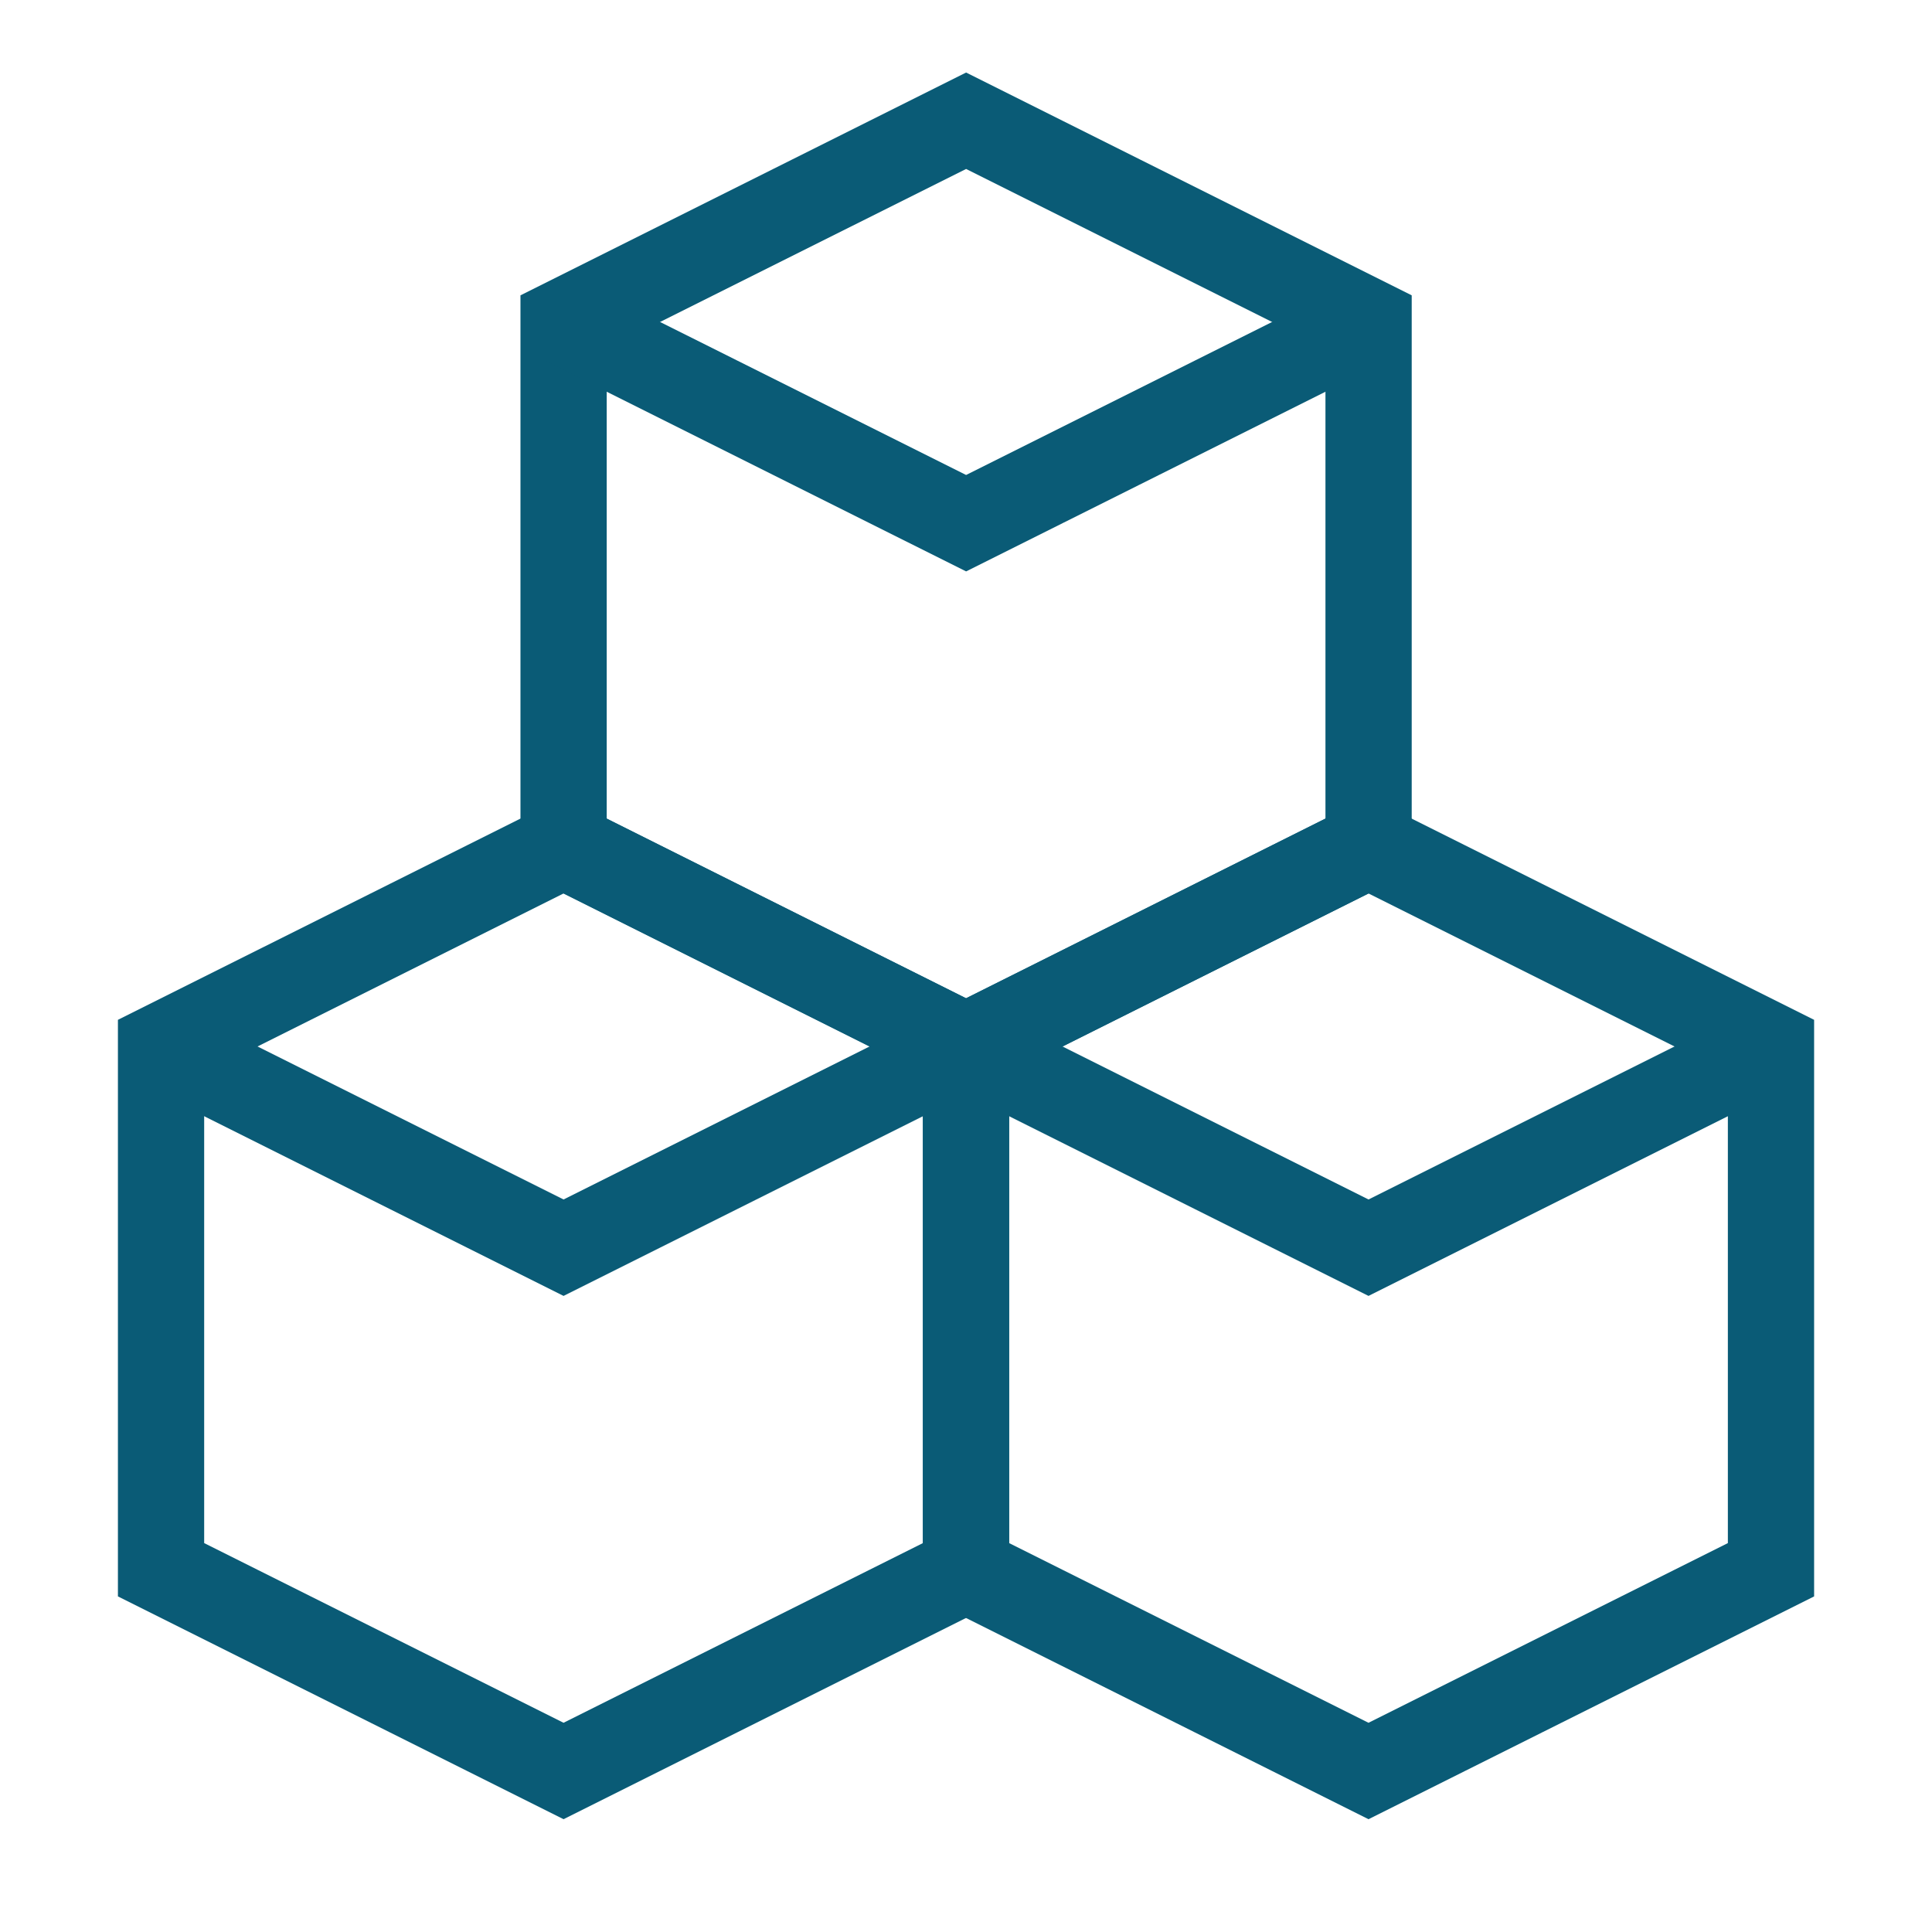
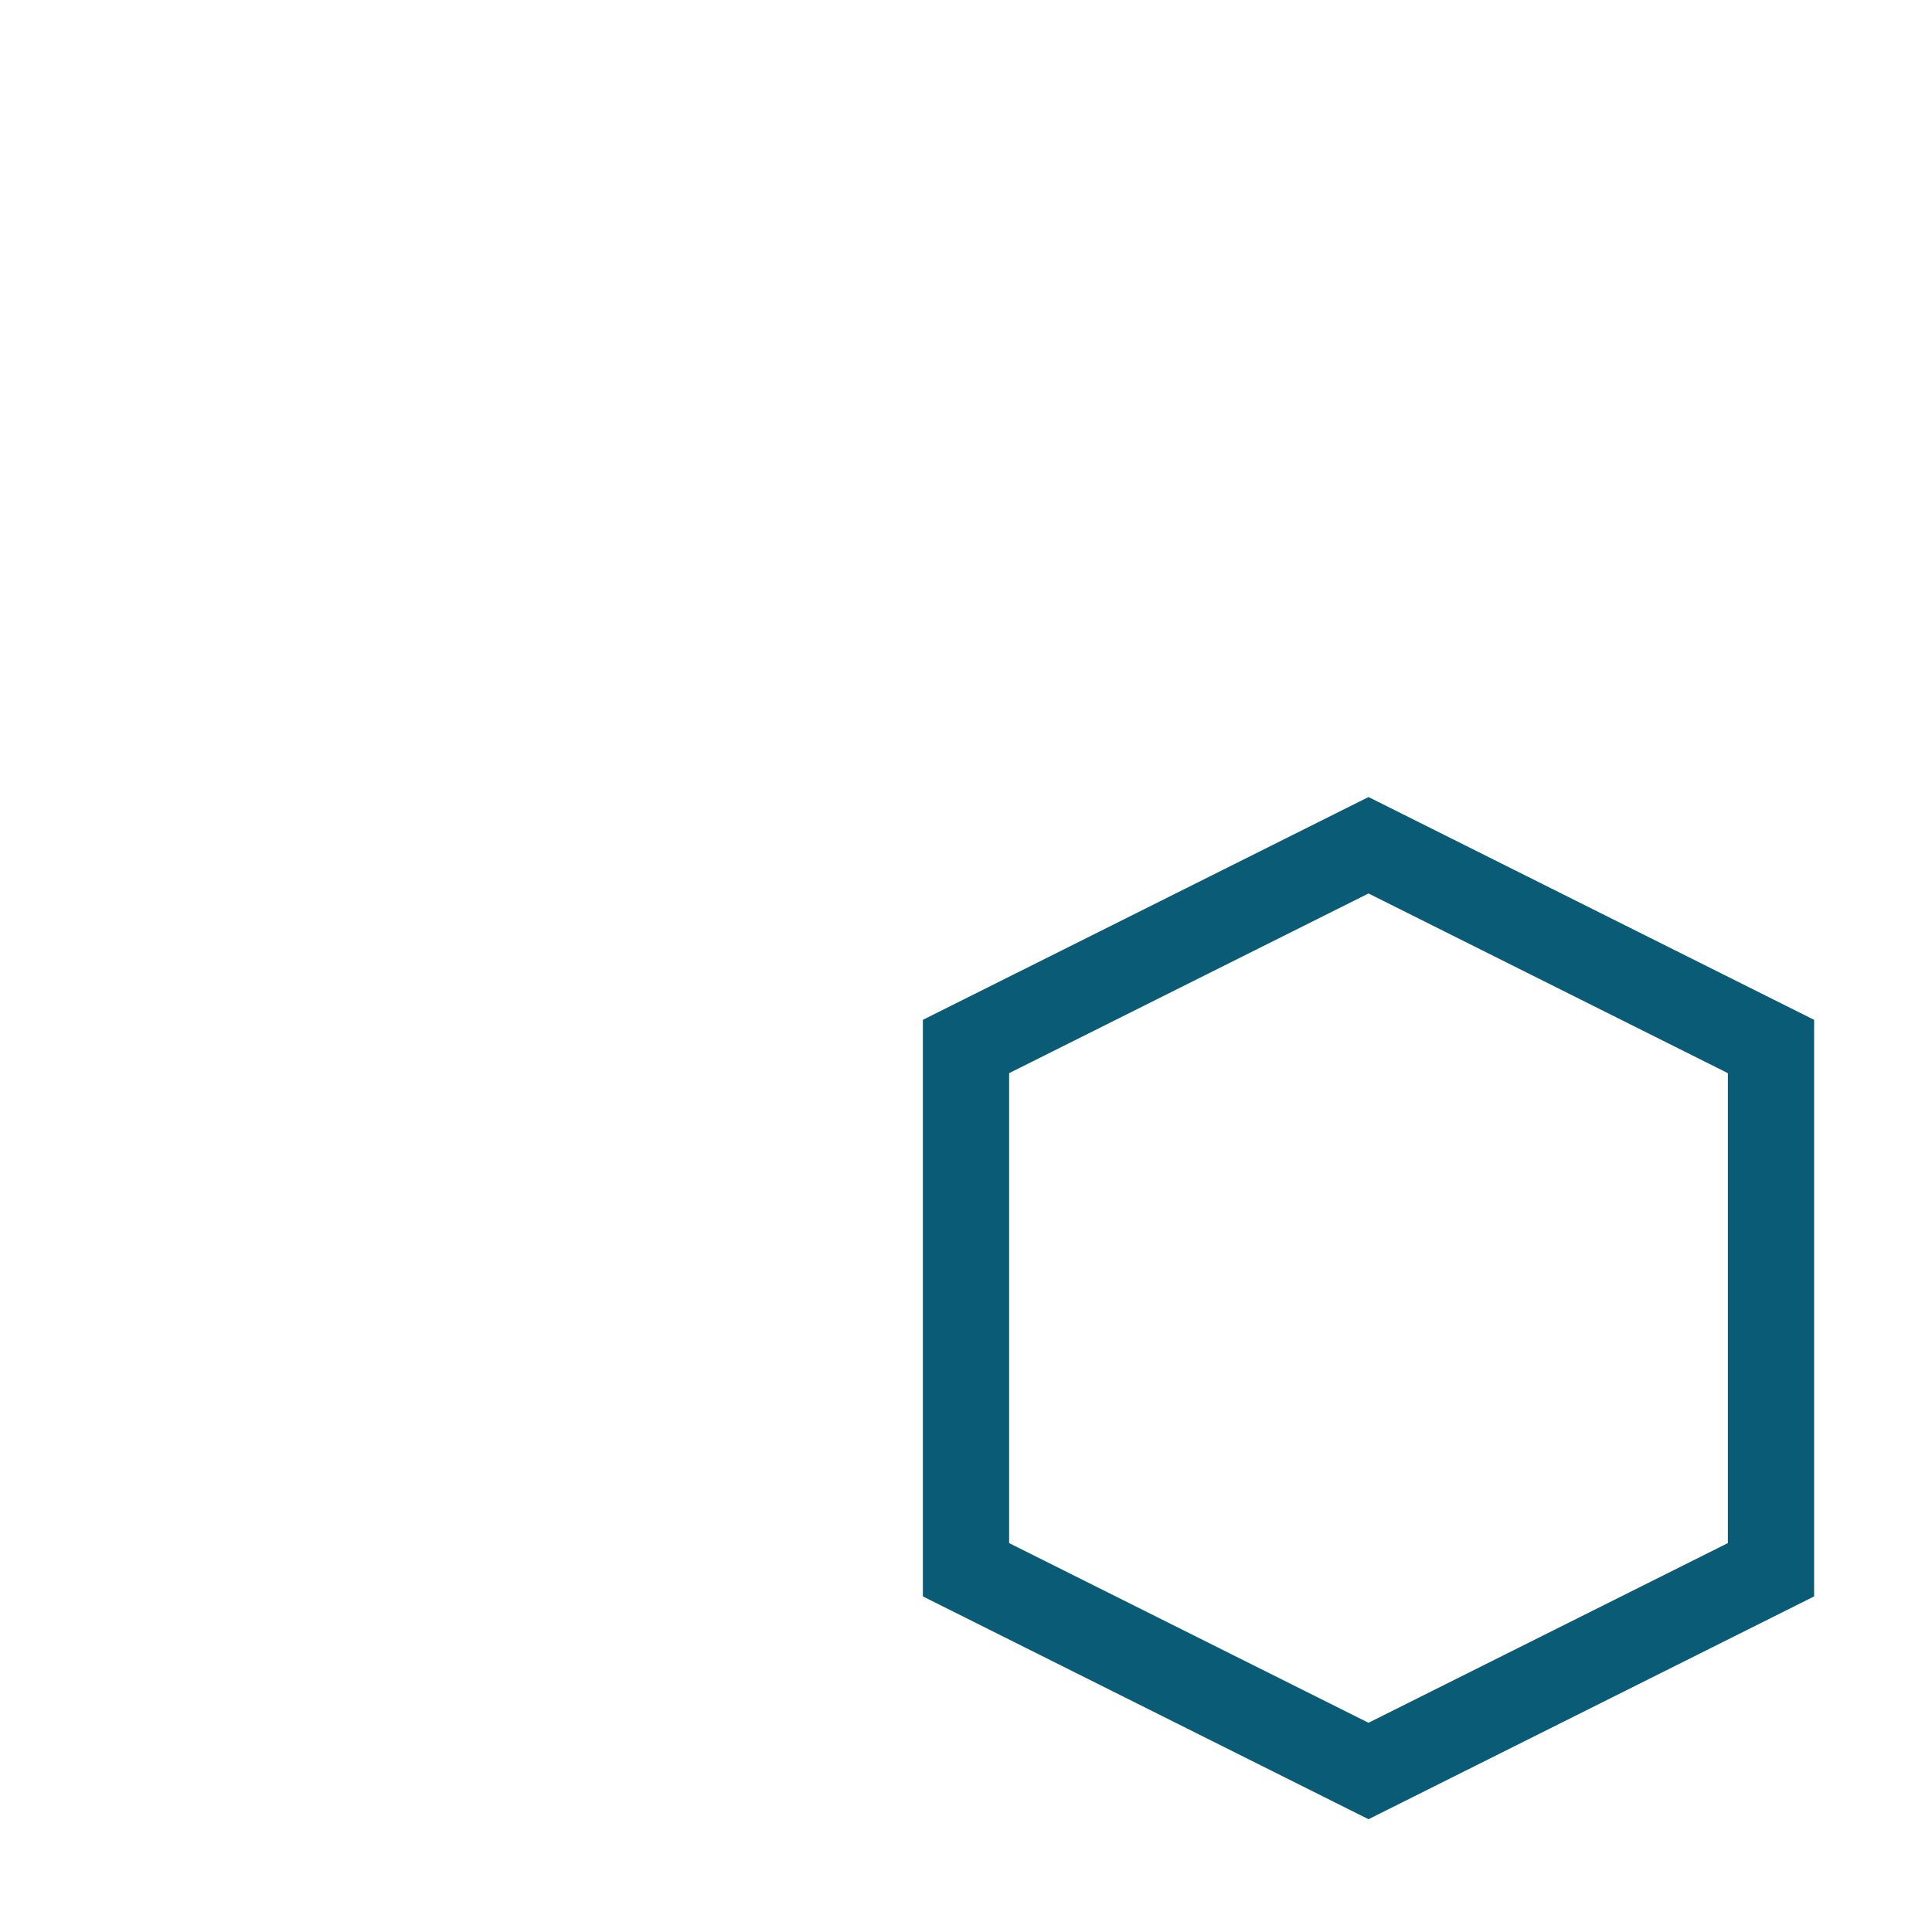
<svg xmlns="http://www.w3.org/2000/svg" width="56" height="56" viewBox="0 0 56 56" fill="none">
  <g id="Industry-Innovation-And-Infrastructure--Streamline-Sharp">
    <g id="Industry-Innovation-And-Infrastructure--Streamline-Sharp_2">
-       <path id="Rectangle 443" d="M39.669 9.333V24.5L28.003 30.333L16.336 24.5V9.333L28.003 3.5L39.669 9.333Z" stroke="#0A5B76" stroke-width="2.5" />
-       <path id="Rectangle 444" d="M28.001 30.333V45.5L16.335 51.333L4.668 45.5V30.333L16.335 24.5L28.001 30.333Z" stroke="#0A5B76" stroke-width="2.5" />
      <path id="Rectangle 445" d="M51.333 30.333V45.5L39.667 51.333L28 45.5V30.333L39.667 24.5L51.333 30.333Z" stroke="#0A5B76" stroke-width="2.5" />
-       <path id="Rectangle 446" d="M28.001 30.332L16.335 36.165L4.668 30.332" stroke="#0A5B76" stroke-width="2.5" />
-       <path id="Rectangle 447" d="M51.333 30.332L39.667 36.165L28 30.332" stroke="#0A5B76" stroke-width="2.5" />
-       <path id="Rectangle 448" d="M39.669 9.332L28.003 15.165L16.336 9.332" stroke="#0A5B76" stroke-width="2.5" />
    </g>
  </g>
</svg>